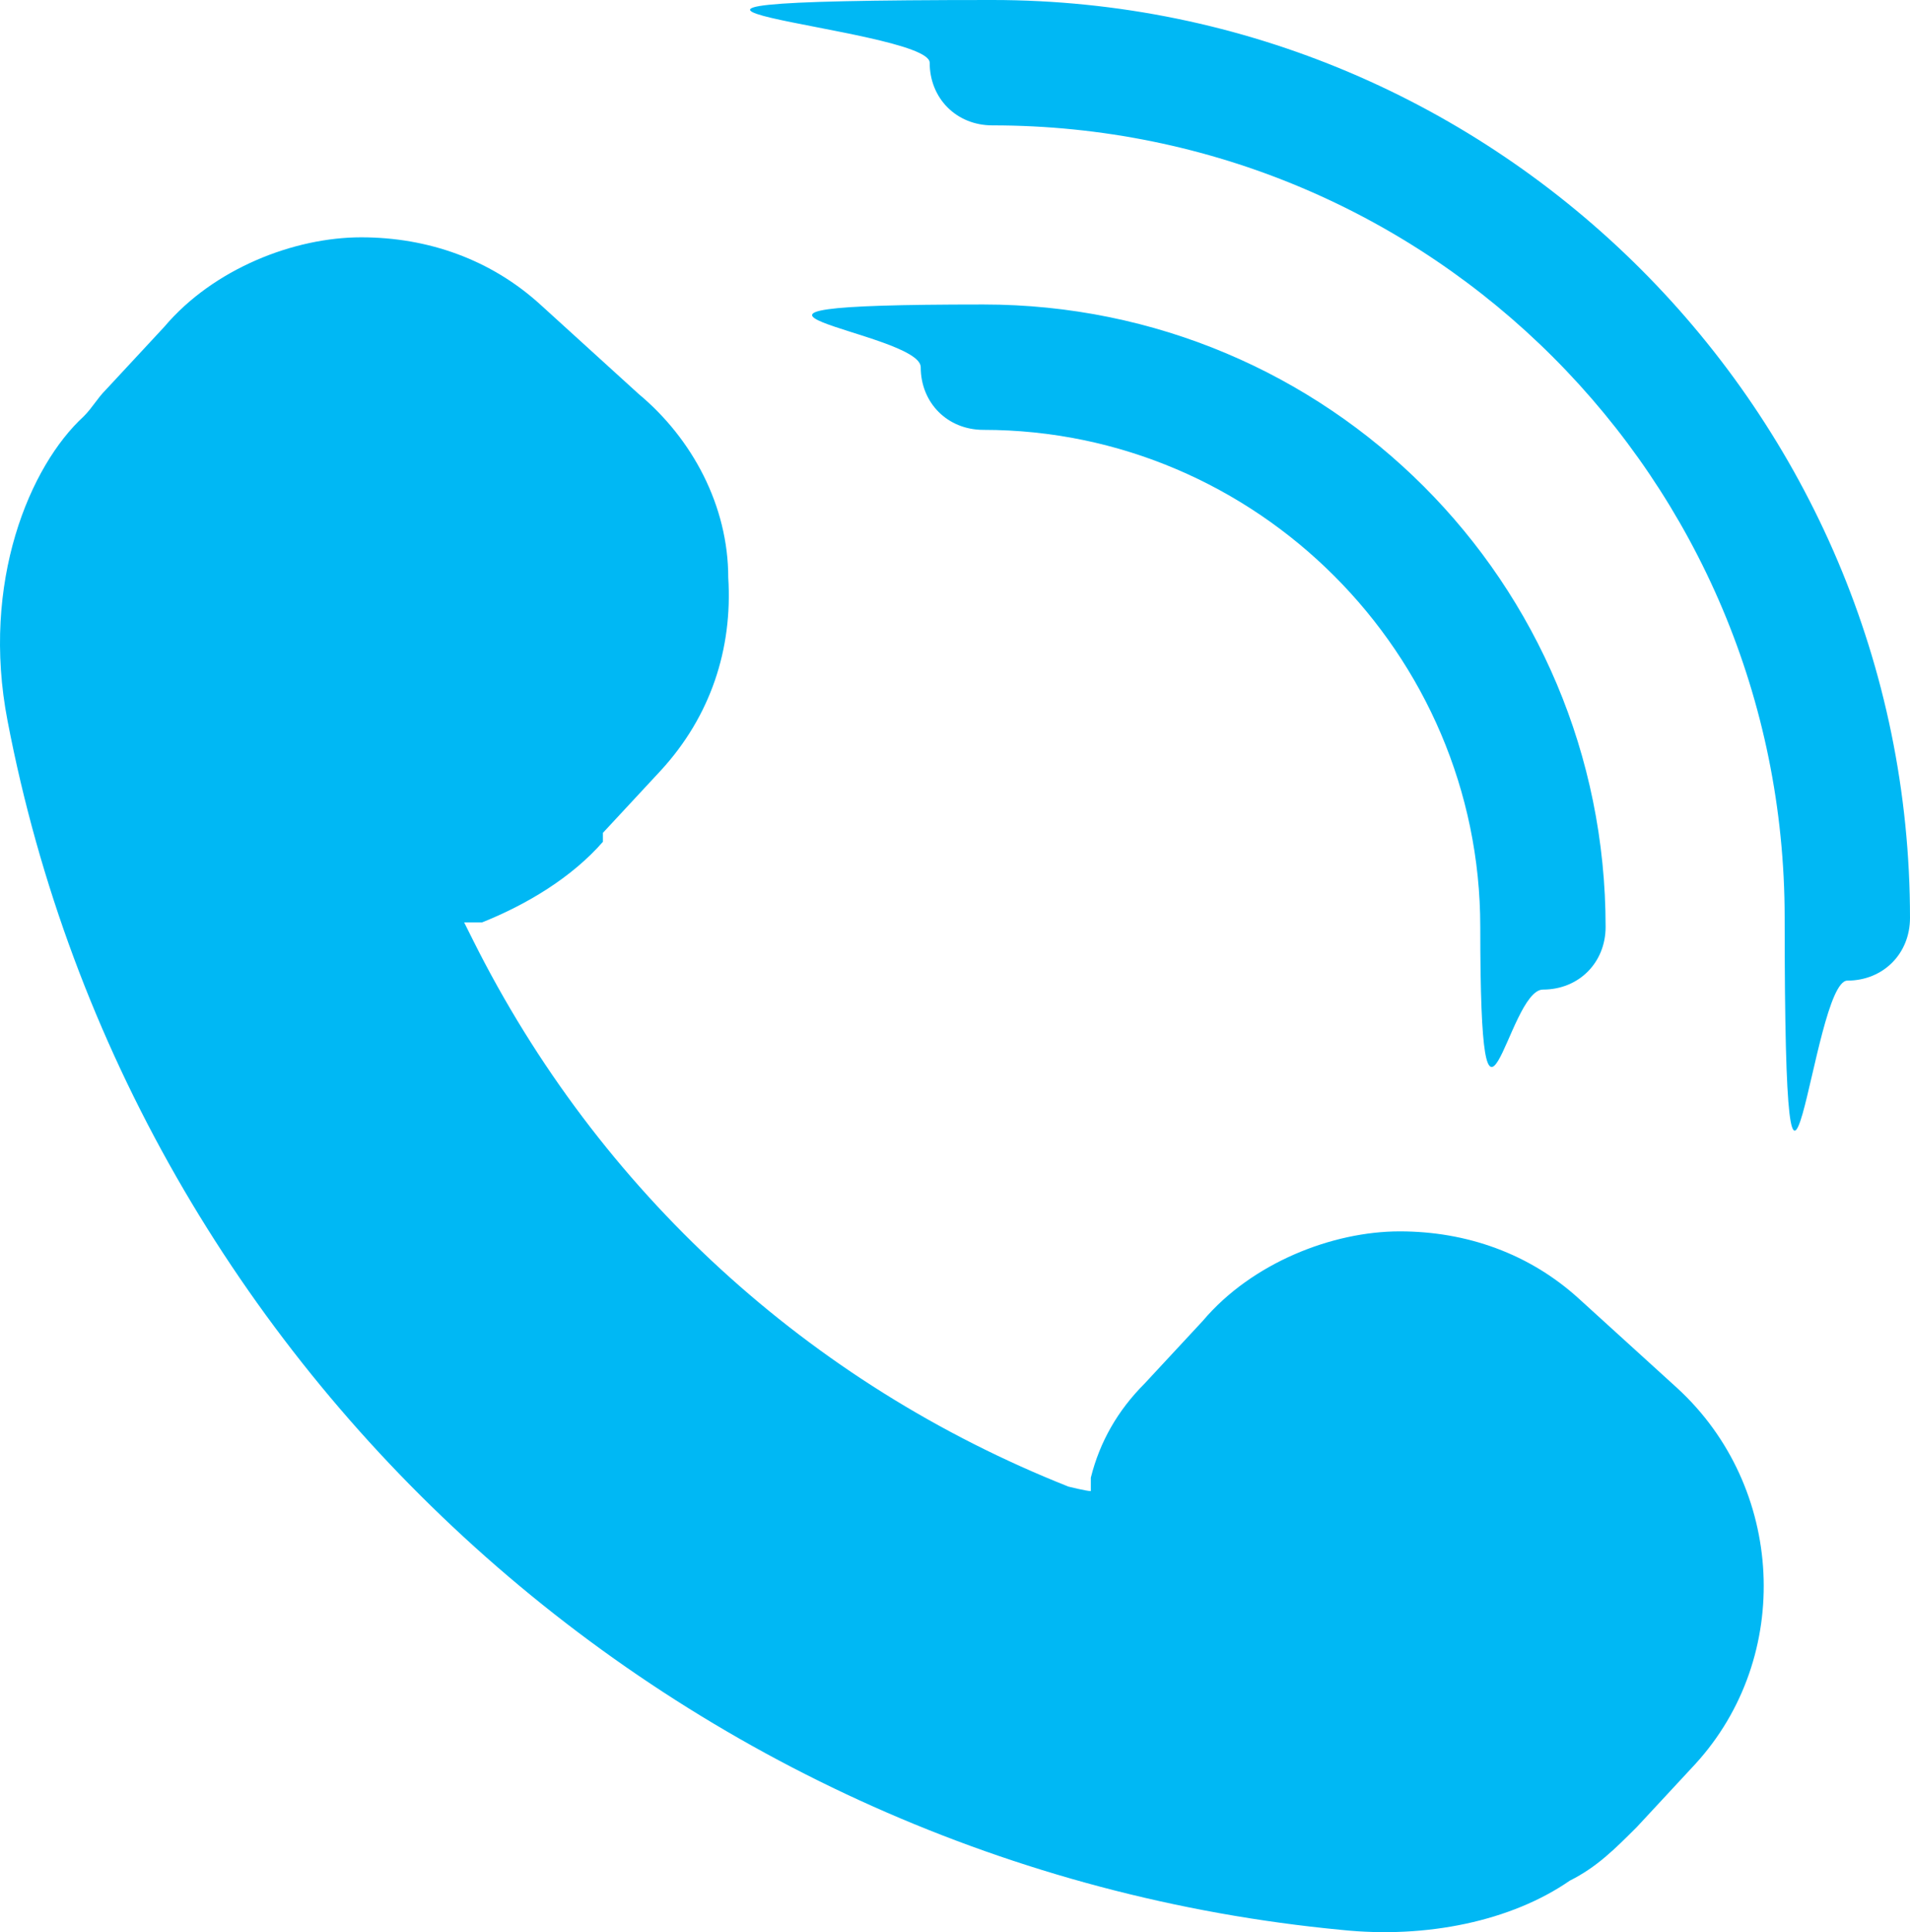
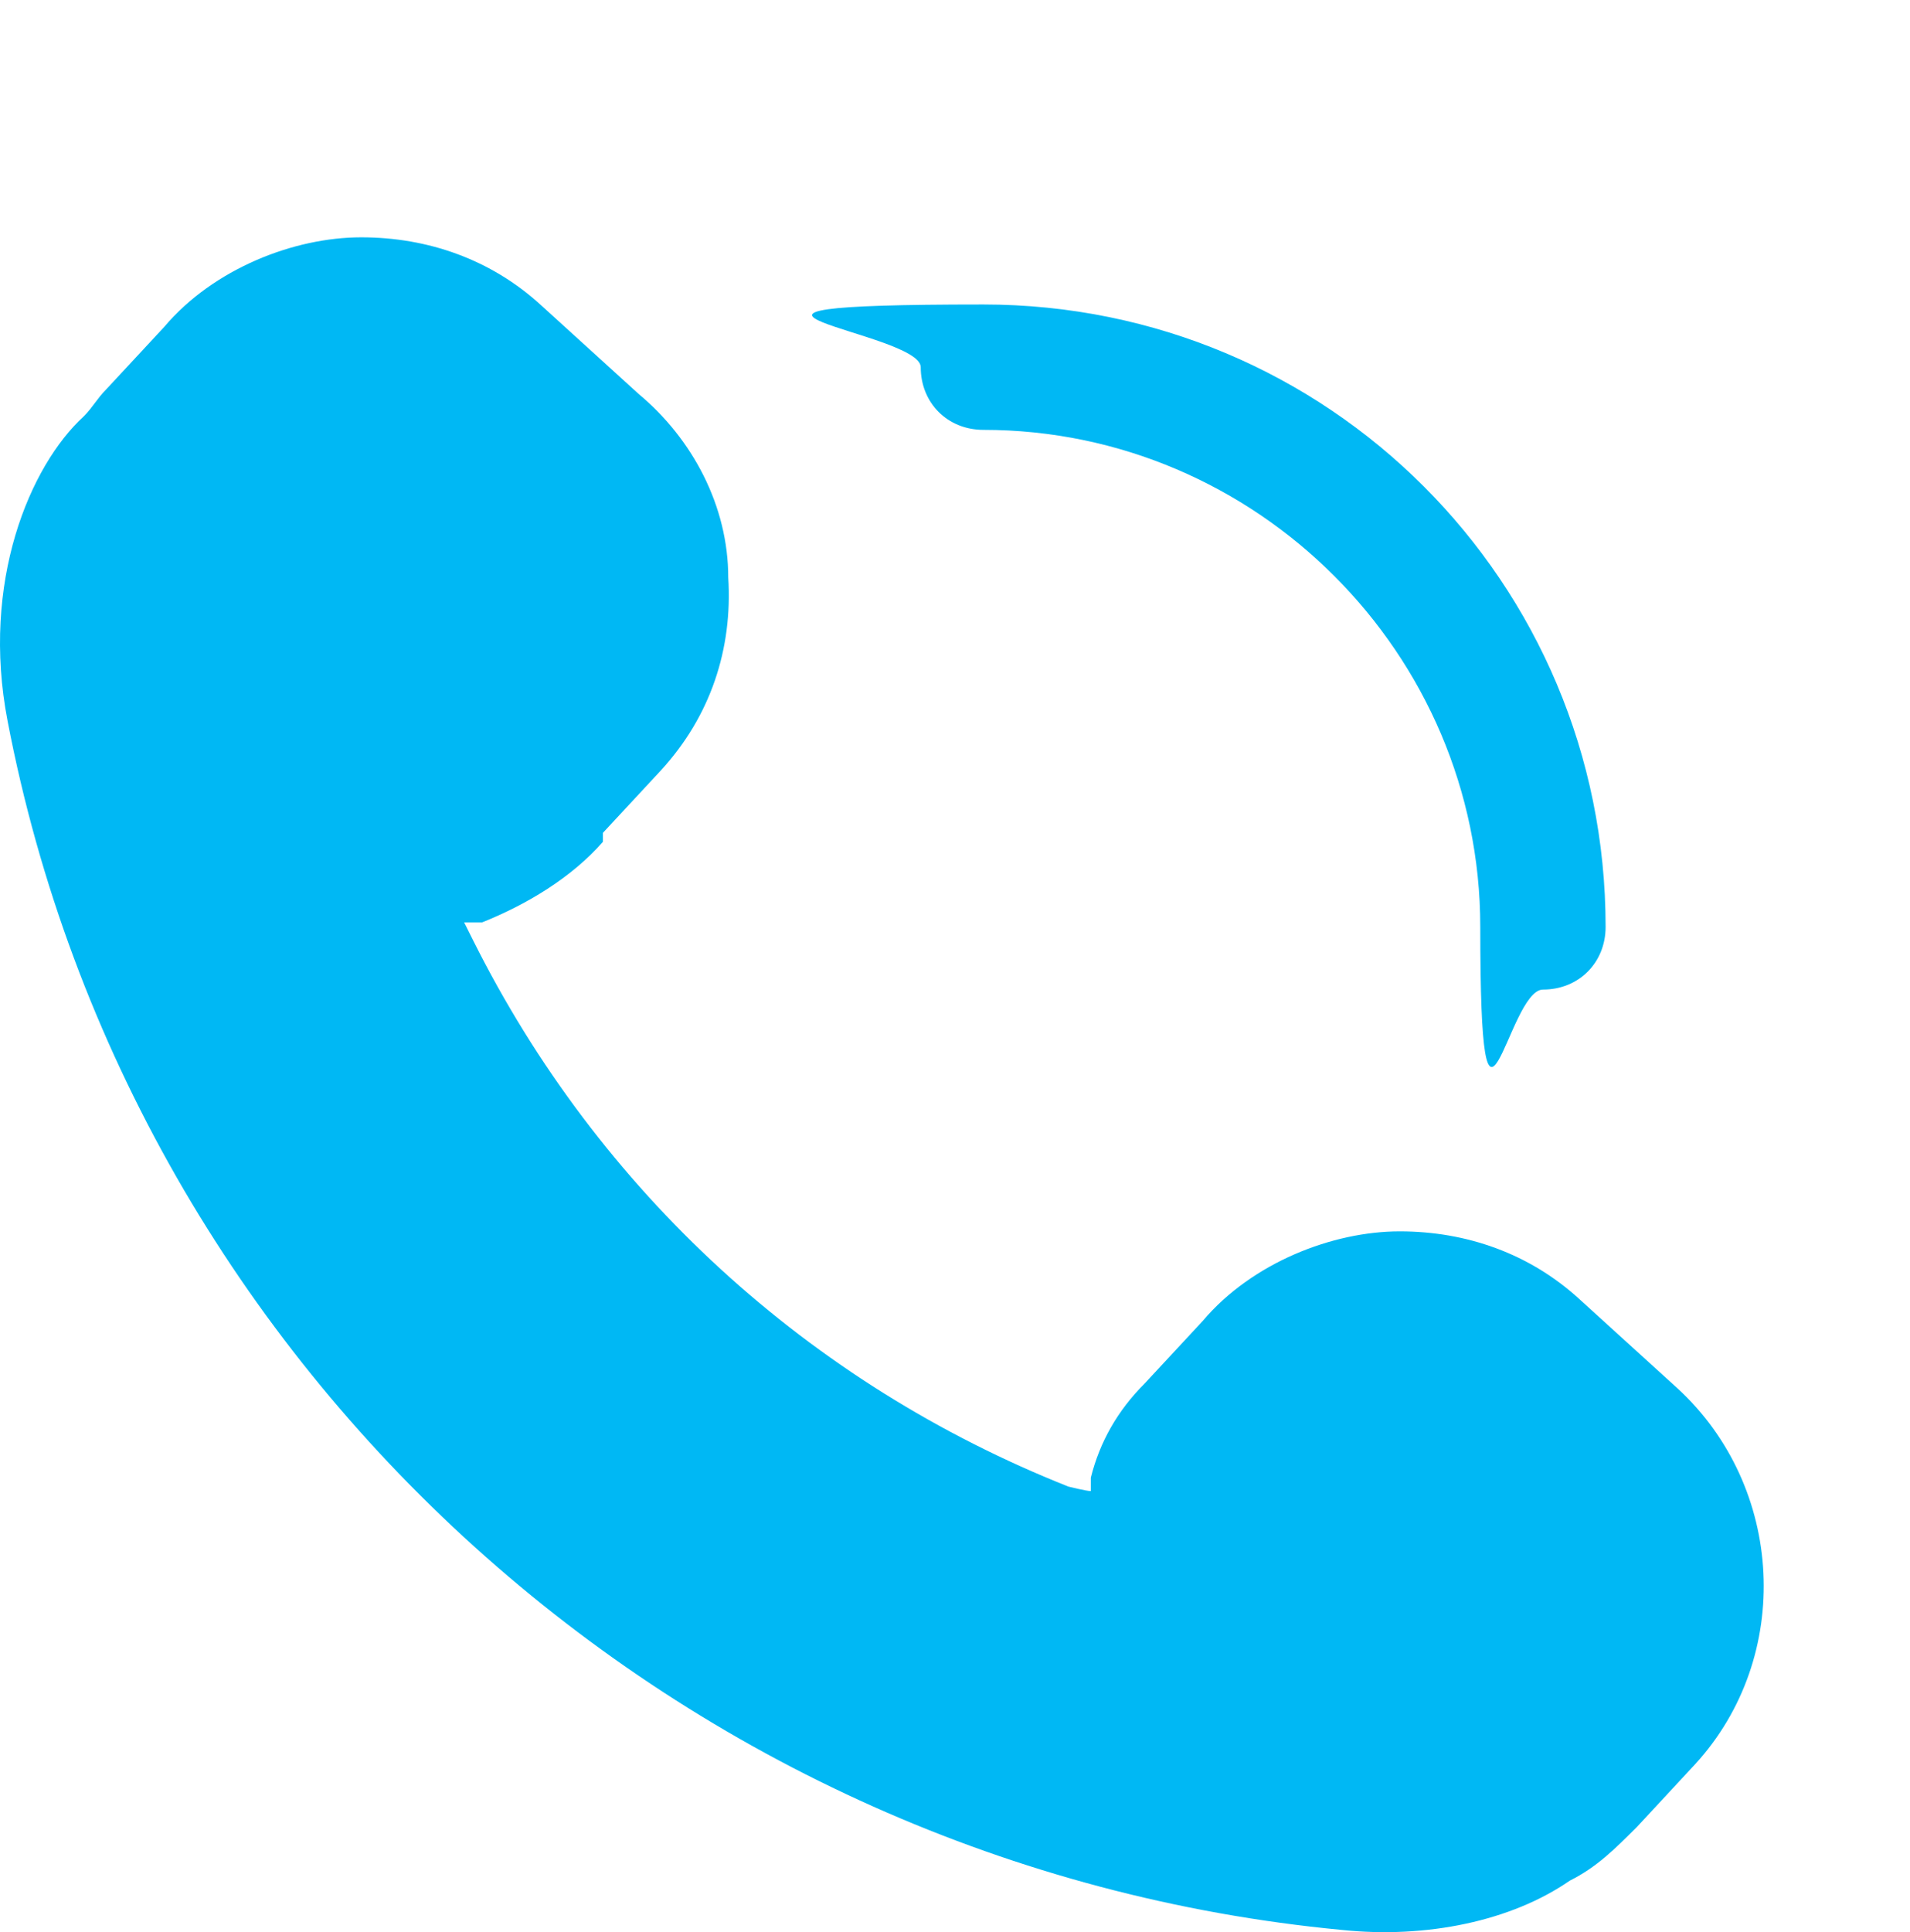
<svg xmlns="http://www.w3.org/2000/svg" version="1.1" id="svg6" width="42.669" height="43.15">
  <defs id="defs1">
    <style id="style1">.cls-2{fill:#4c4e50}</style>
  </defs>
  <g id="g6" style="fill:#00b8f4;fill-opacity:1" transform="translate(-49.731,-49.6)">
    <g id="Layer_1" style="fill:#00b8f4;fill-opacity:1">
      <g id="g5" style="fill:#00b8f4;fill-opacity:1">
        <g id="g4" style="fill:#00b8f4;fill-opacity:1">
          <path class="cls-2" d="m 63.2,68.2 1.3,-1.4 c 1.1,-1.2 1.6,-2.7 1.5,-4.3 0,-1.6 -0.8,-3.1 -2,-4.1 l -2.2,-2 c -1.1,-1 -2.5,-1.5 -4,-1.5 -1.5,0 -3.3,0.7 -4.4,2 l -1.3,1.4 c -0.2,0.2 -0.3,0.4 -0.5,0.6 -1.2,1.1 -2.3,3.7 -1.7,6.8 2.8,14.6 15.1,25.6 29.8,27 1.9,0.2 3.8,-0.2 5.1,-1.1 0.6,-0.3 1,-0.7 1.5,-1.2 L 87.6,89 c 2.2,-2.4 2,-6.2 -0.4,-8.4 l -2.2,-2 c -1.1,-1 -2.5,-1.5 -4,-1.5 -1.5,0 -3.3,0.7 -4.4,2 l -1.3,1.4 c -0.6,0.6 -1,1.3 -1.2,2.1 v 0.3 C 74,82.9 73.6,82.8 73.6,82.8 67.8,80.5 63.1,76.2 60.3,70.6 l -0.2,-0.4 h 0.4 c 1,-0.4 2,-1 2.7,-1.8 z" id="path2" style="fill:#00b8f4;fill-opacity:1" />
-           <path class="cls-2" d="m 70.5,51 c 0,0.8 0.6,1.4 1.4,1.4 9.8,0 17.7,7.9 17.7,17.7 0,9.8 0.6,1.4 1.4,1.4 0.8,0 1.4,-0.6 1.4,-1.4 0,-11.3 -9.2,-20.5 -20.5,-20.5 -11.3,0 -1.4,0.6 -1.4,1.4 z" id="path3" style="fill:#00b8f4;fill-opacity:1" />
-           <path class="cls-2" d="m 70.3,57.8 c 0,0.8 0.6,1.4 1.4,1.4 6.1,0 11.1,5 11.1,11.1 0,6.1 0.6,1.4 1.4,1.4 0.8,0 1.4,-0.6 1.4,-1.4 0,-7.7 -6.2,-13.9 -13.9,-13.9 -7.7,0 -1.4,0.6 -1.4,1.4 z" id="path4" style="fill:#00b8f4;fill-opacity:1" />
+           <path class="cls-2" d="m 70.3,57.8 c 0,0.8 0.6,1.4 1.4,1.4 6.1,0 11.1,5 11.1,11.1 0,6.1 0.6,1.4 1.4,1.4 0.8,0 1.4,-0.6 1.4,-1.4 0,-7.7 -6.2,-13.9 -13.9,-13.9 -7.7,0 -1.4,0.6 -1.4,1.4 " id="path4" style="fill:#00b8f4;fill-opacity:1" />
        </g>
      </g>
    </g>
  </g>
</svg>